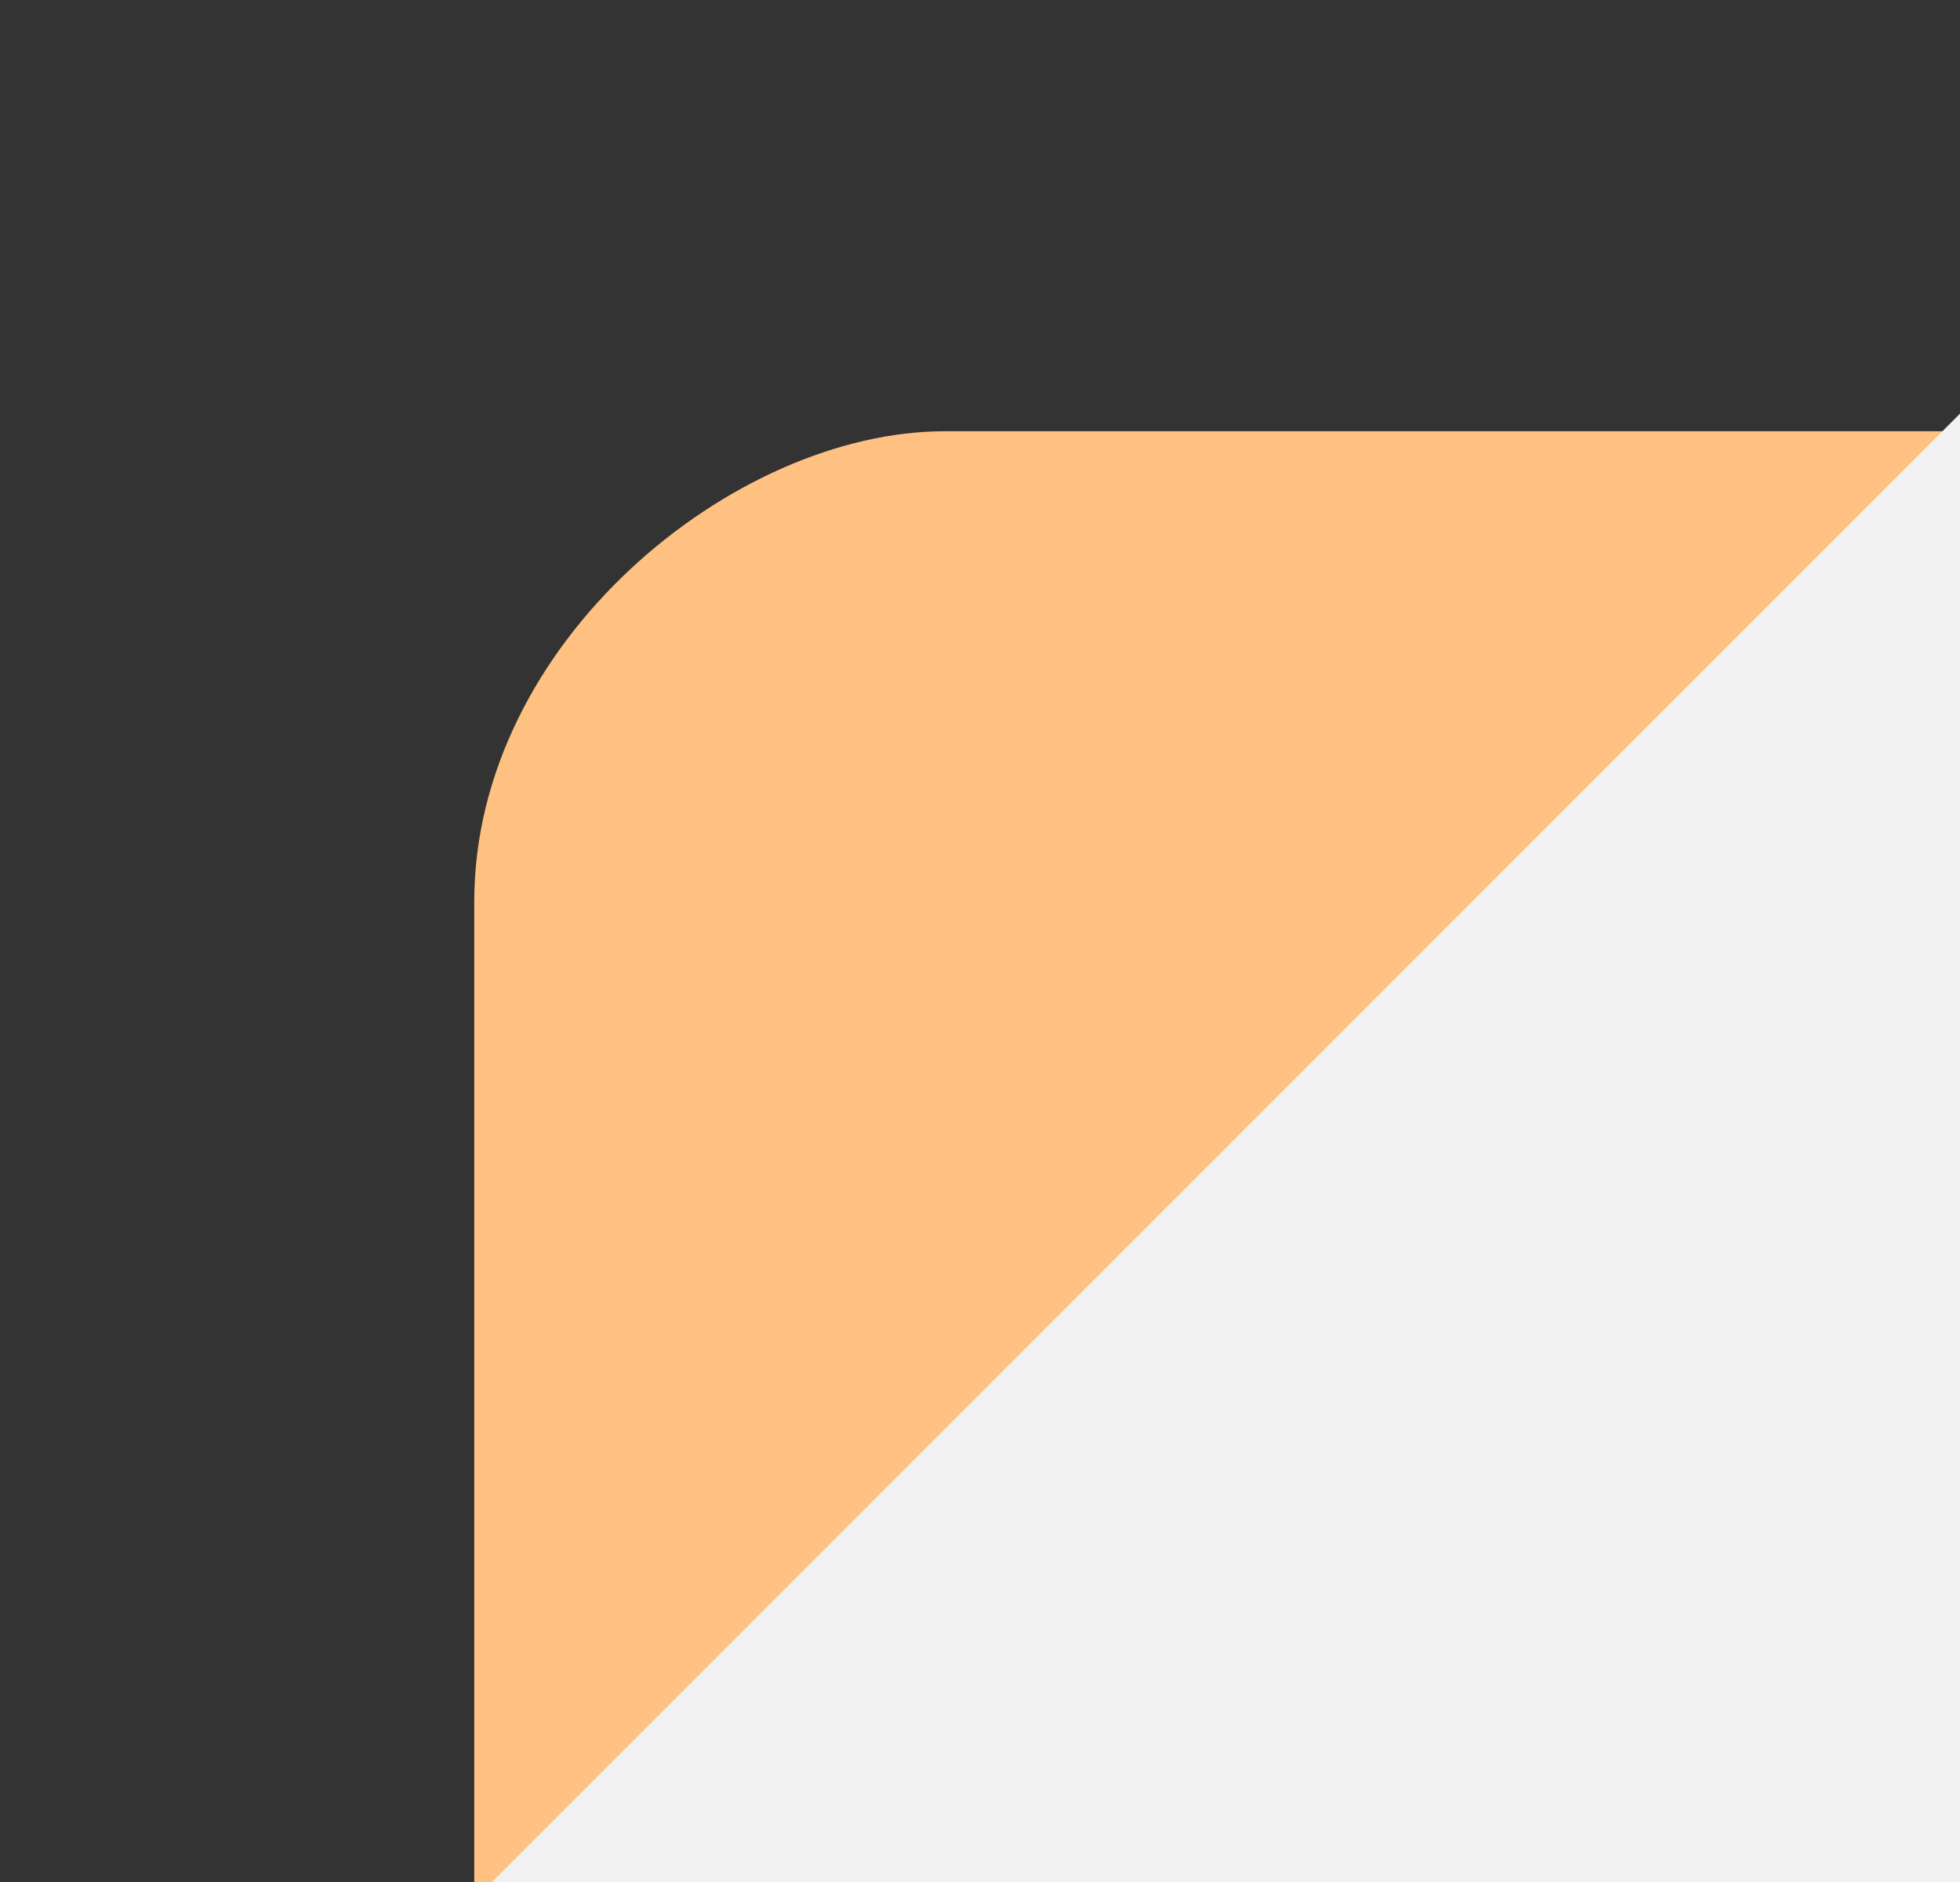
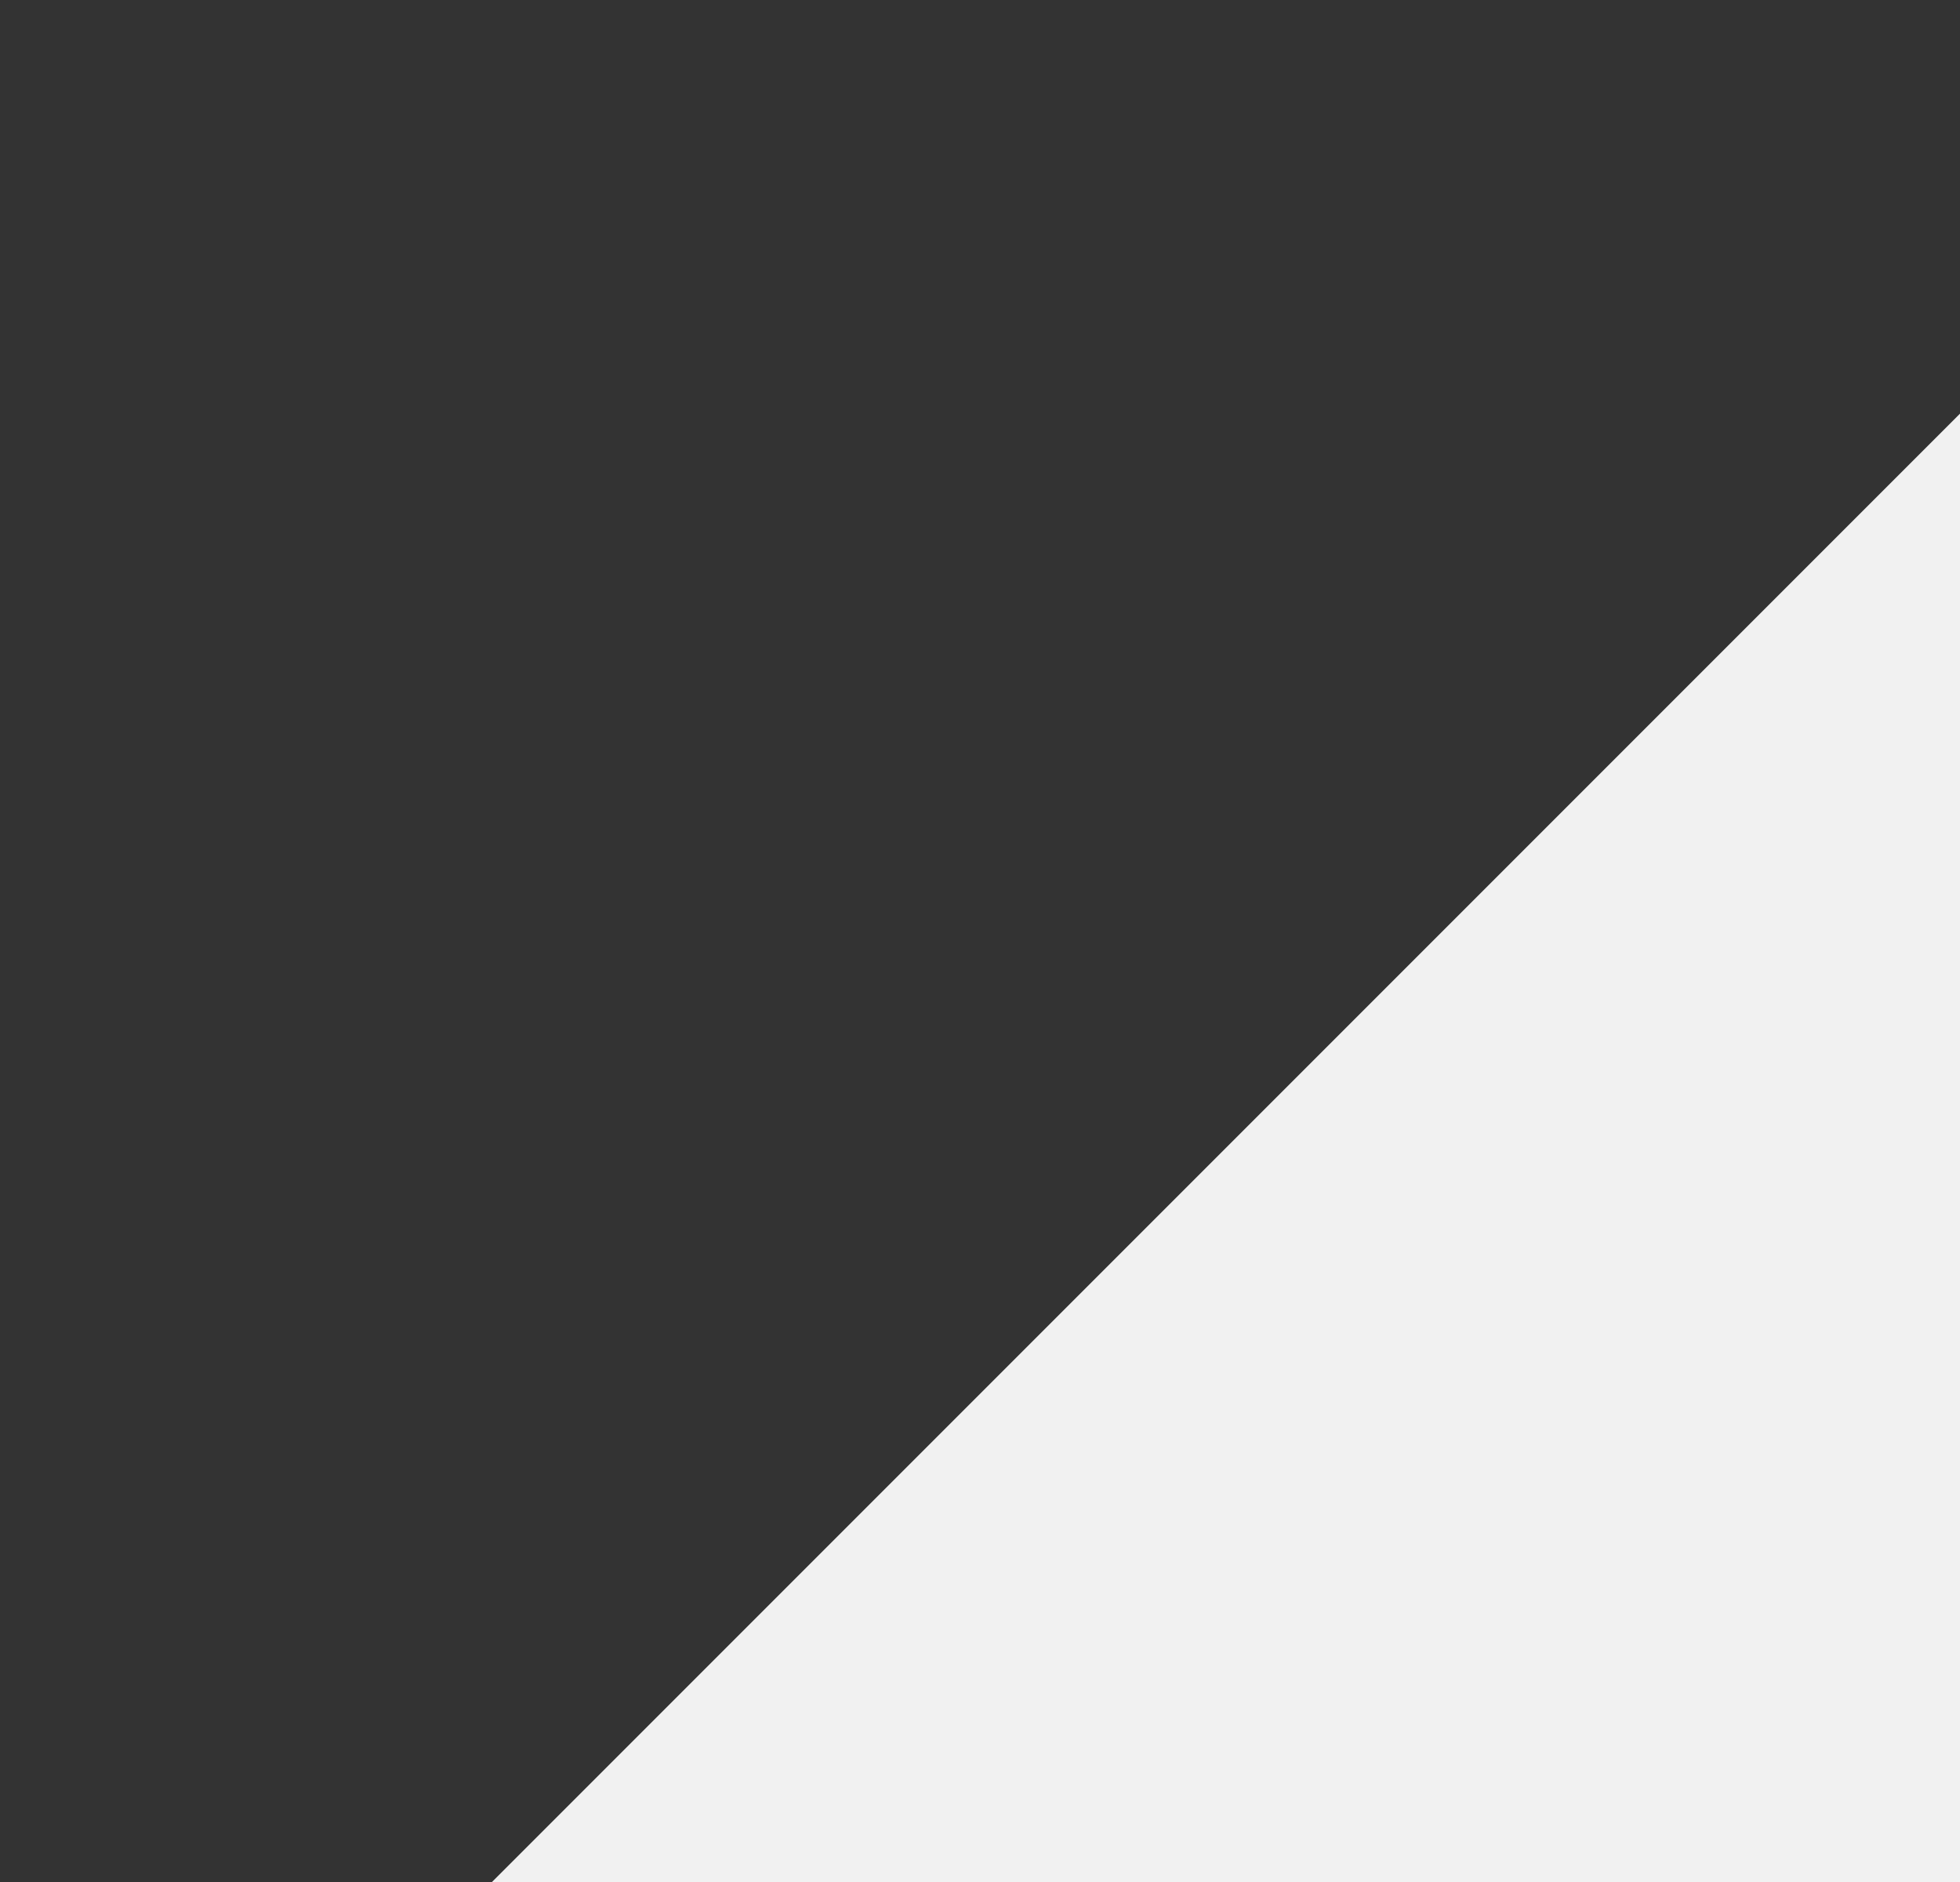
<svg xmlns="http://www.w3.org/2000/svg" width="50" height="48" viewBox="0 0 50 48" fill="none">
  <rect x="0" y="0" width="50" height="48" fill="#333333" stroke="none" />
-   <rect x="75.098" y="10.999" width="63" height="63" rx="12" transform="rotate(90 75.098 10.999)" fill="#FFC181" />
  <rect x="59.889" y="0.661" width="63" height="83.757" rx="12" transform="rotate(45 59.889 0.661)" fill="#F1F1F1" />
</svg>